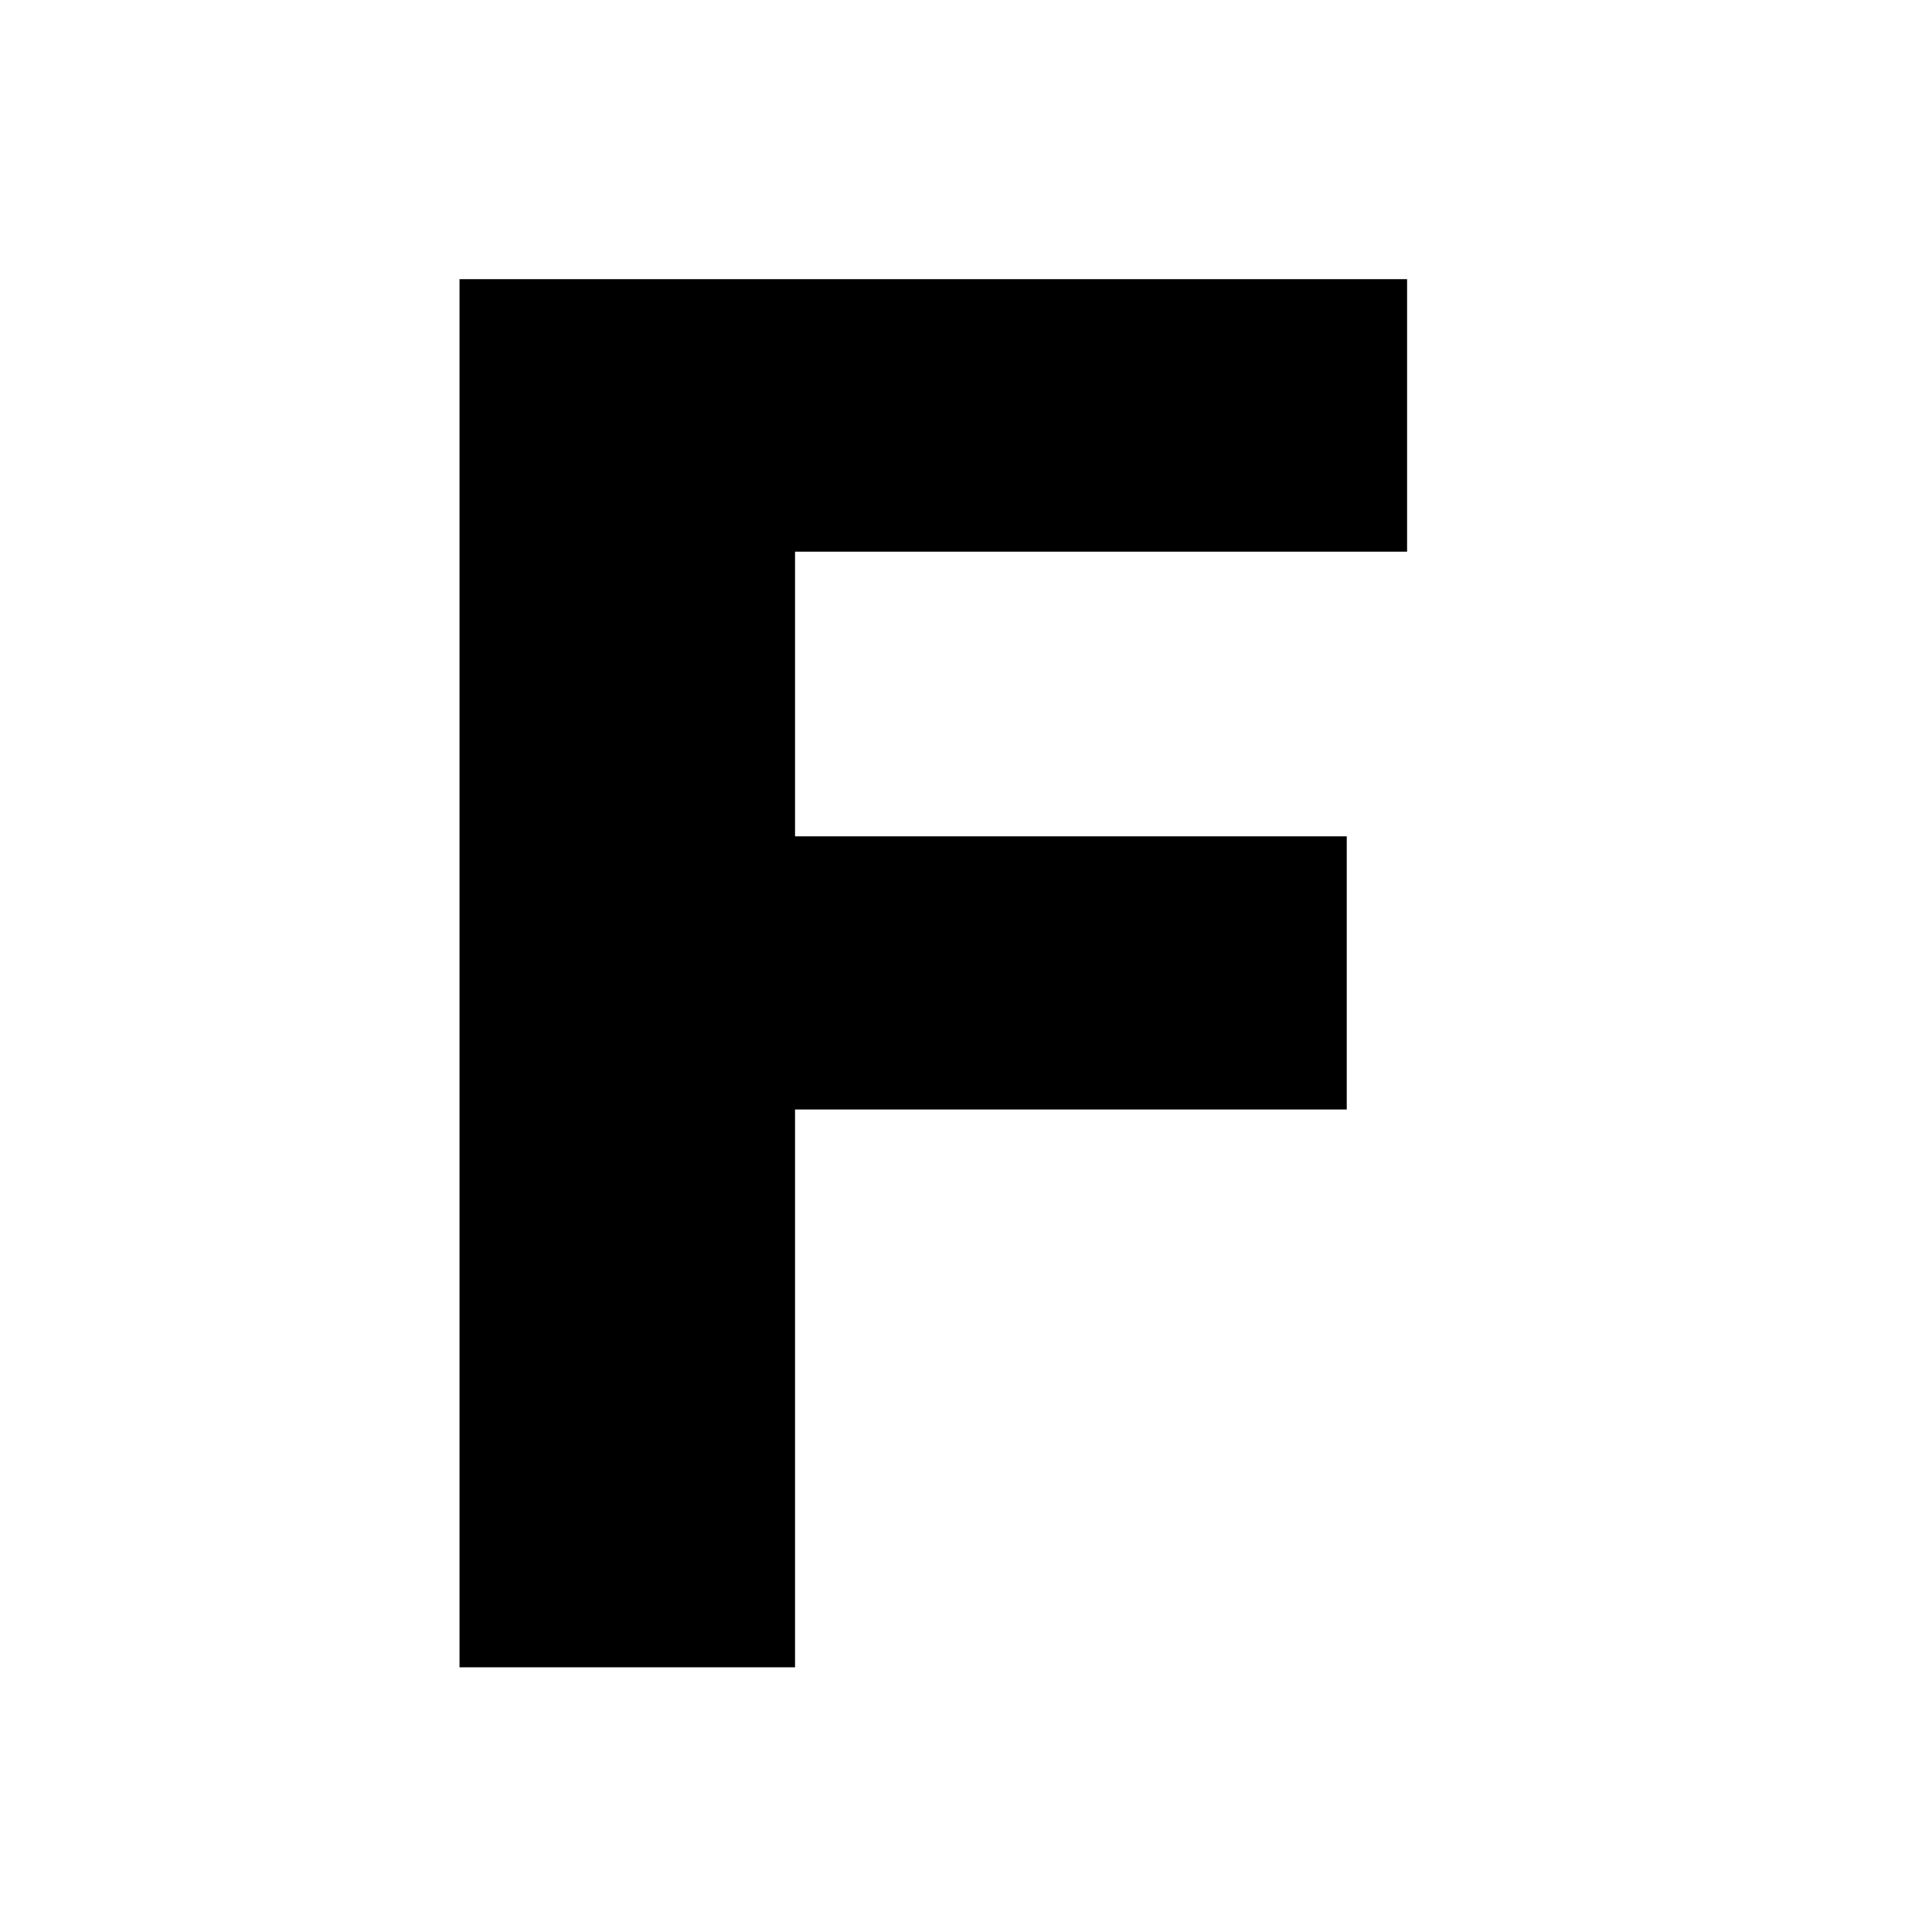
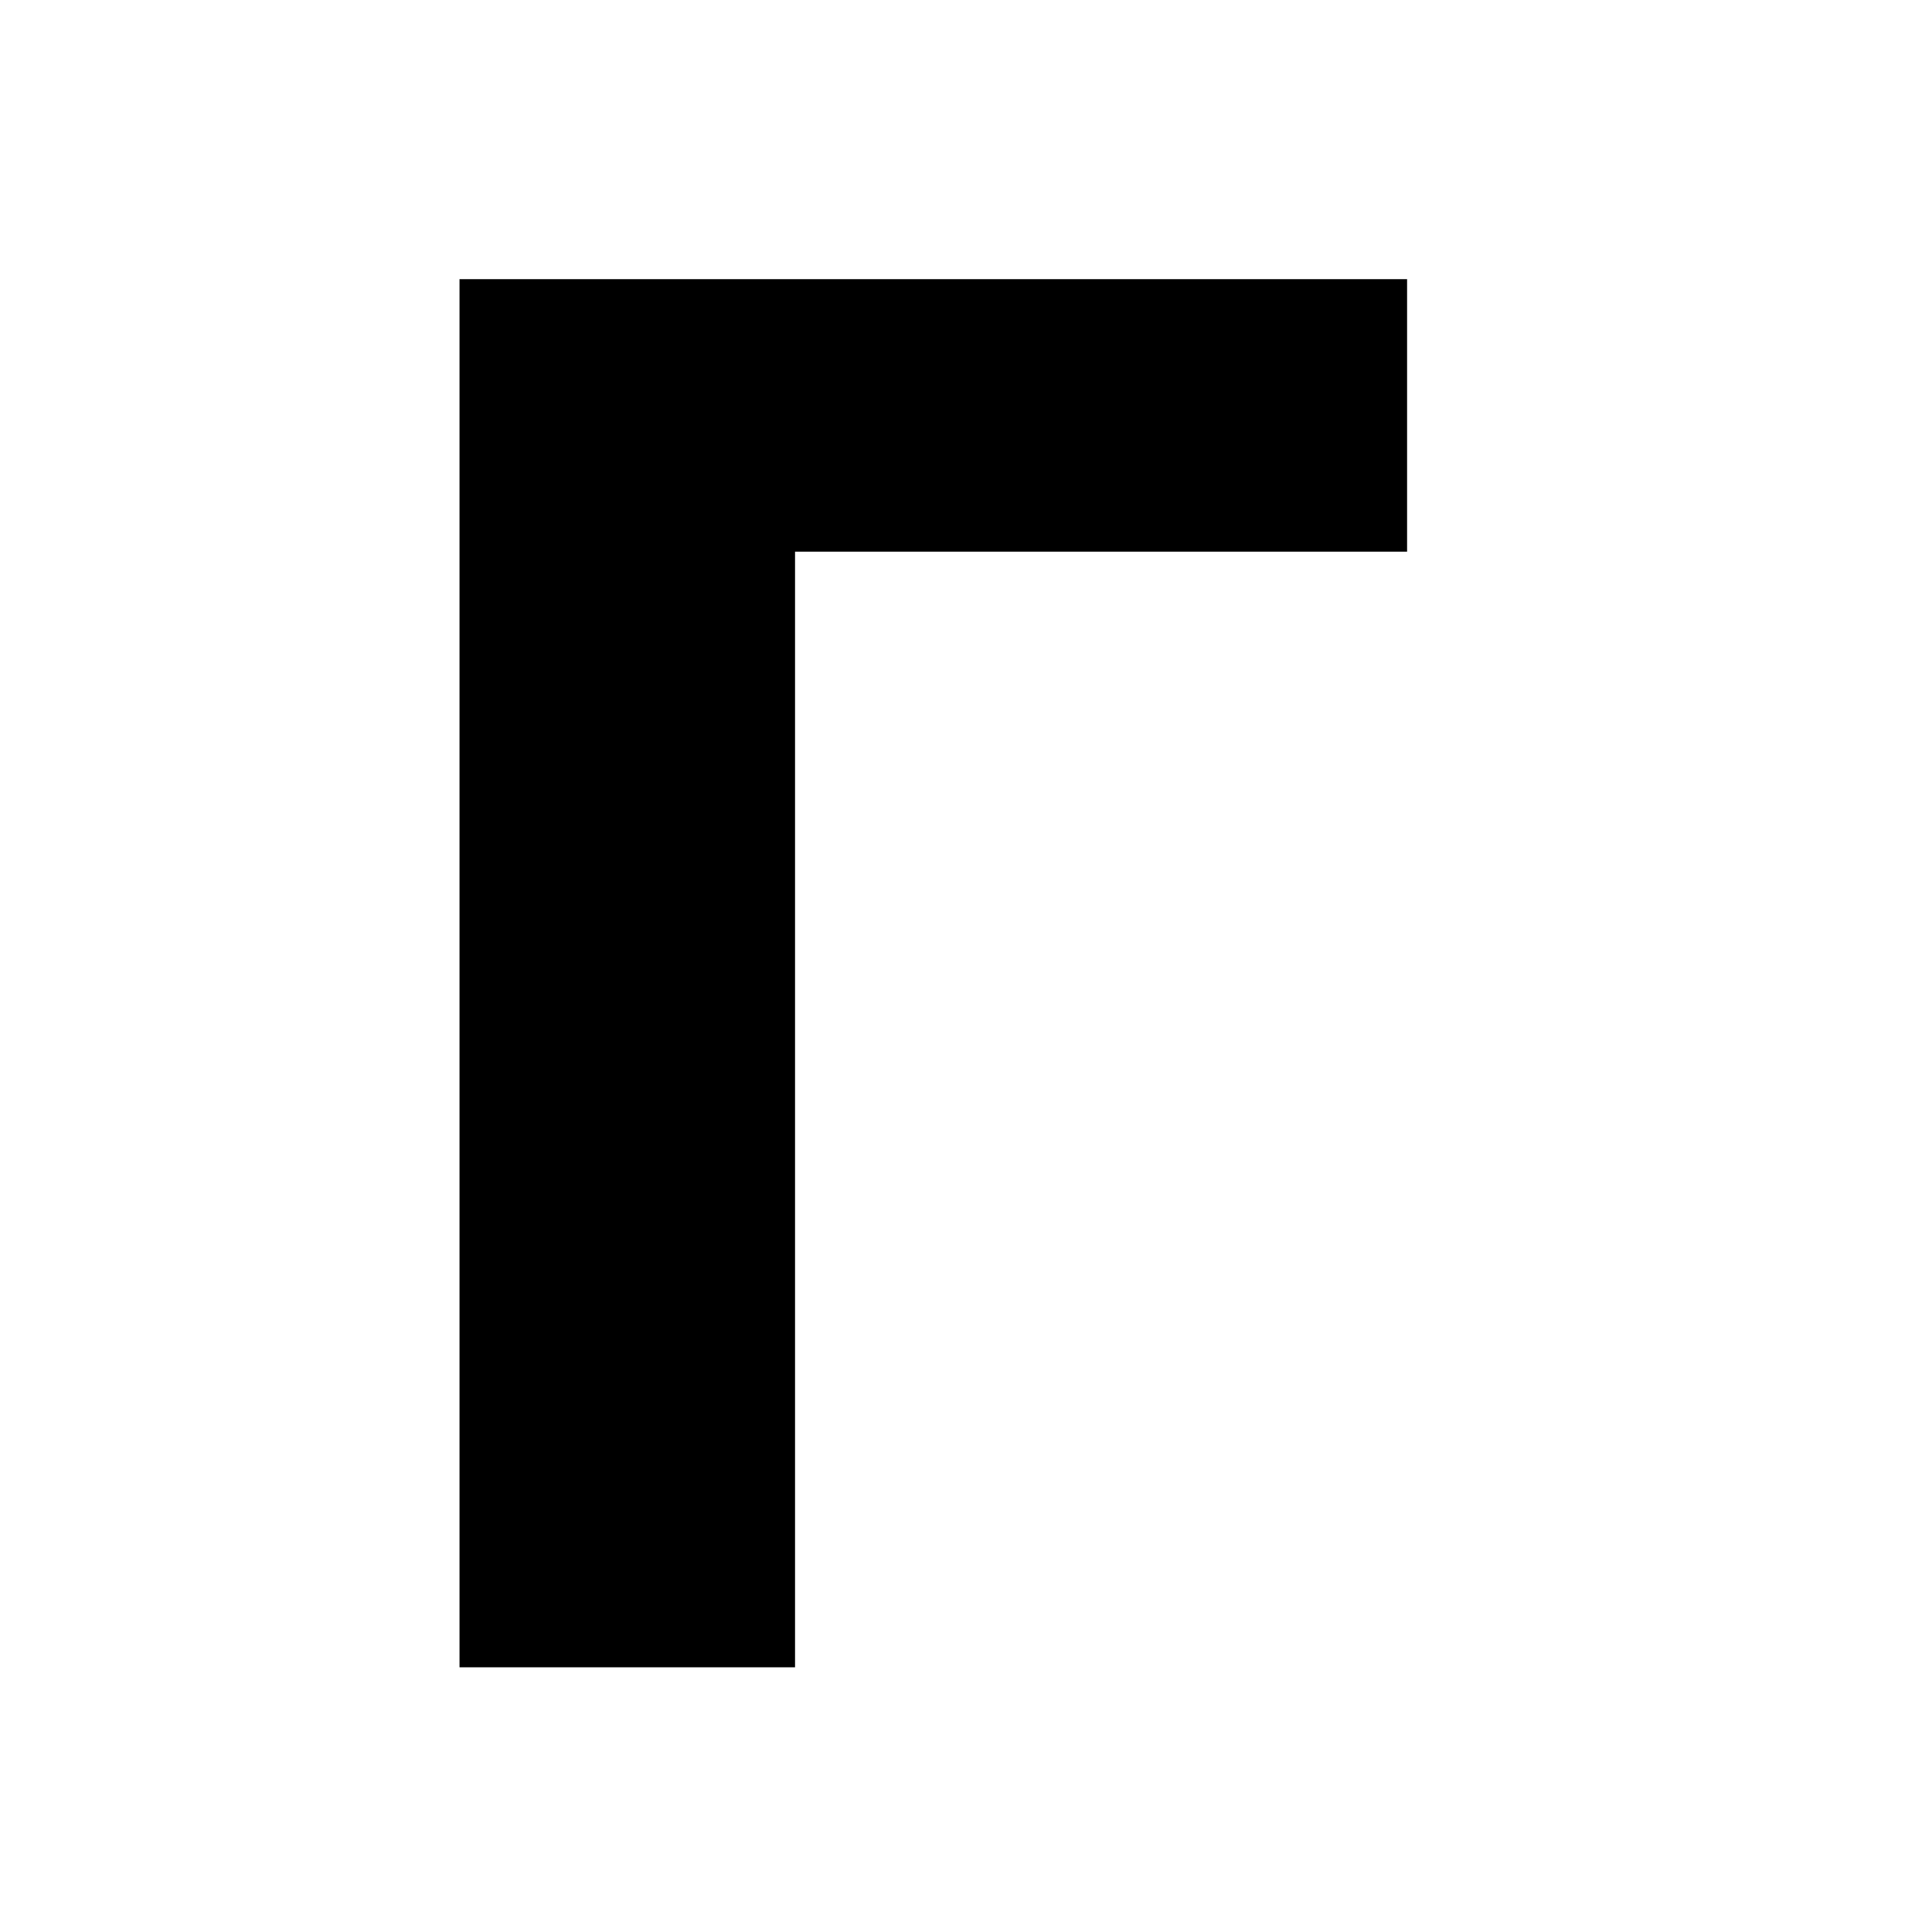
<svg xmlns="http://www.w3.org/2000/svg" version="1.1" x="0px" y="0px" width="70.866px" height="70.866px" viewBox="0 0 70.866 70.866" enable-background="new 0 0 70.866 70.866" xml:space="preserve">
  <g>
-     <path d="M16.855,61.157V10.24h34.757v9.995h-22.45v10.442h20.237v10.019H29.162v20.461H16.855z" />
+     <path d="M16.855,61.157V10.24h34.757v9.995h-22.45v10.442v10.019H29.162v20.461H16.855z" />
  </g>
</svg>